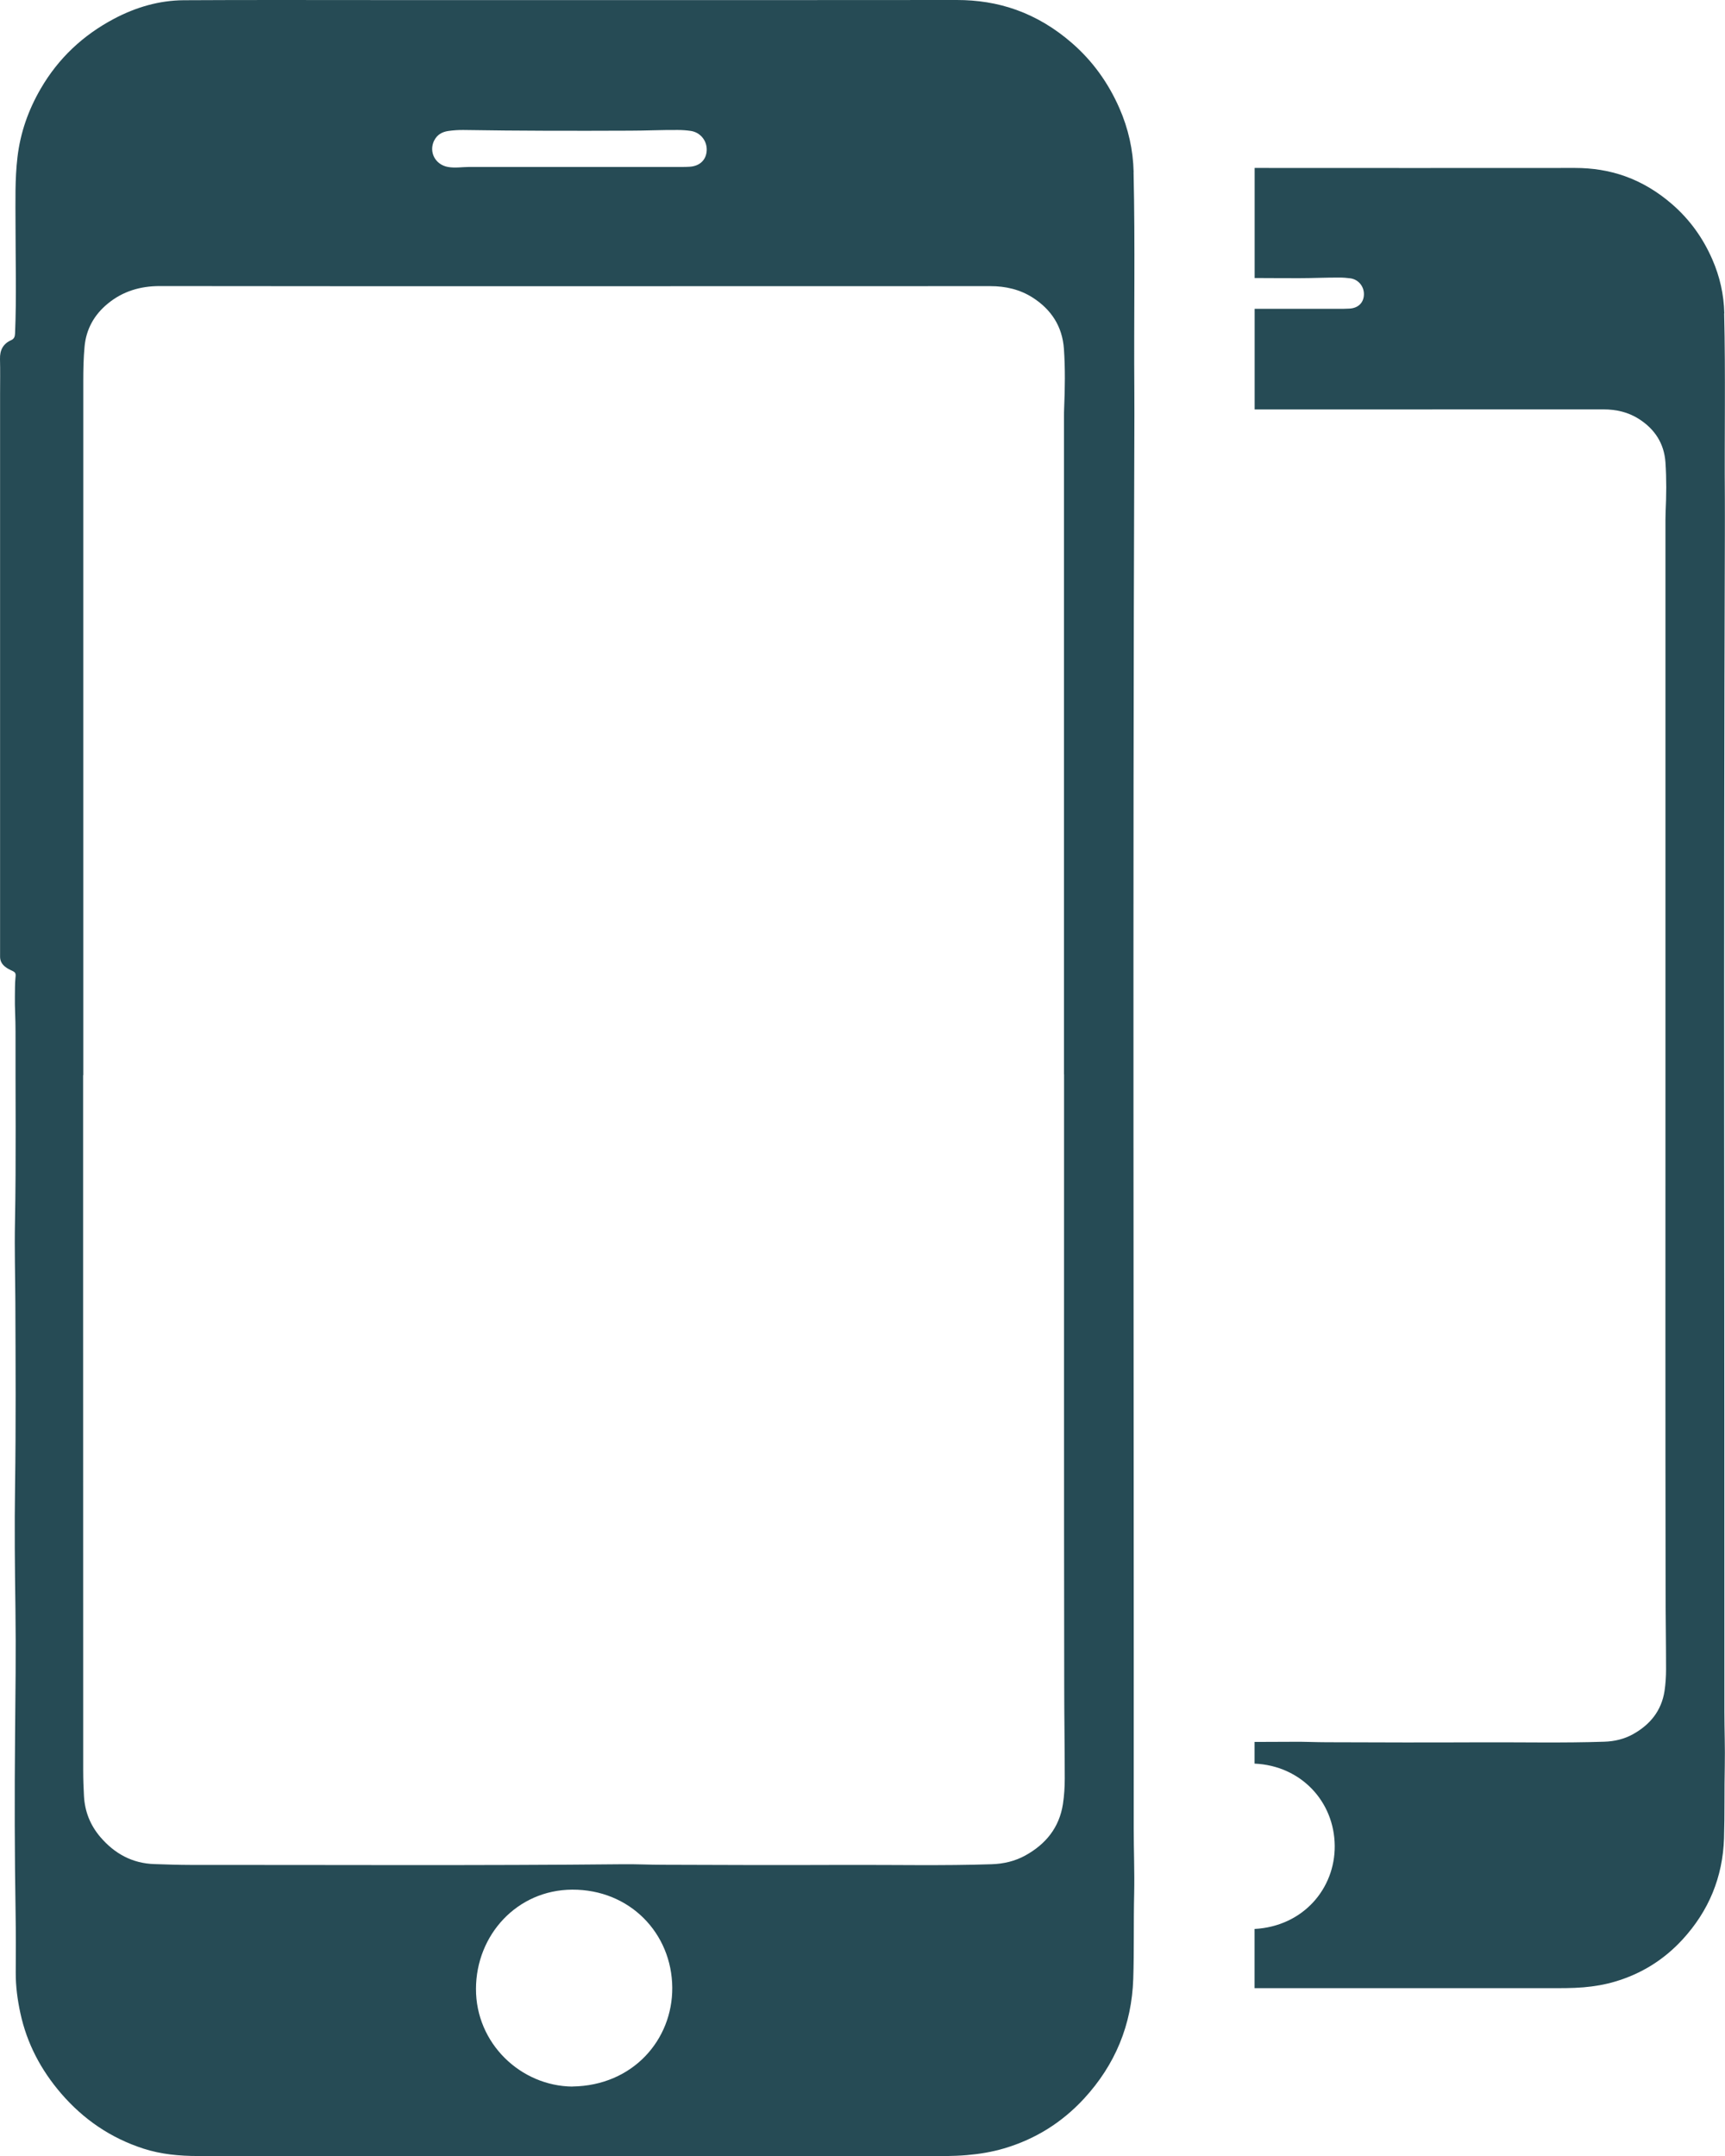
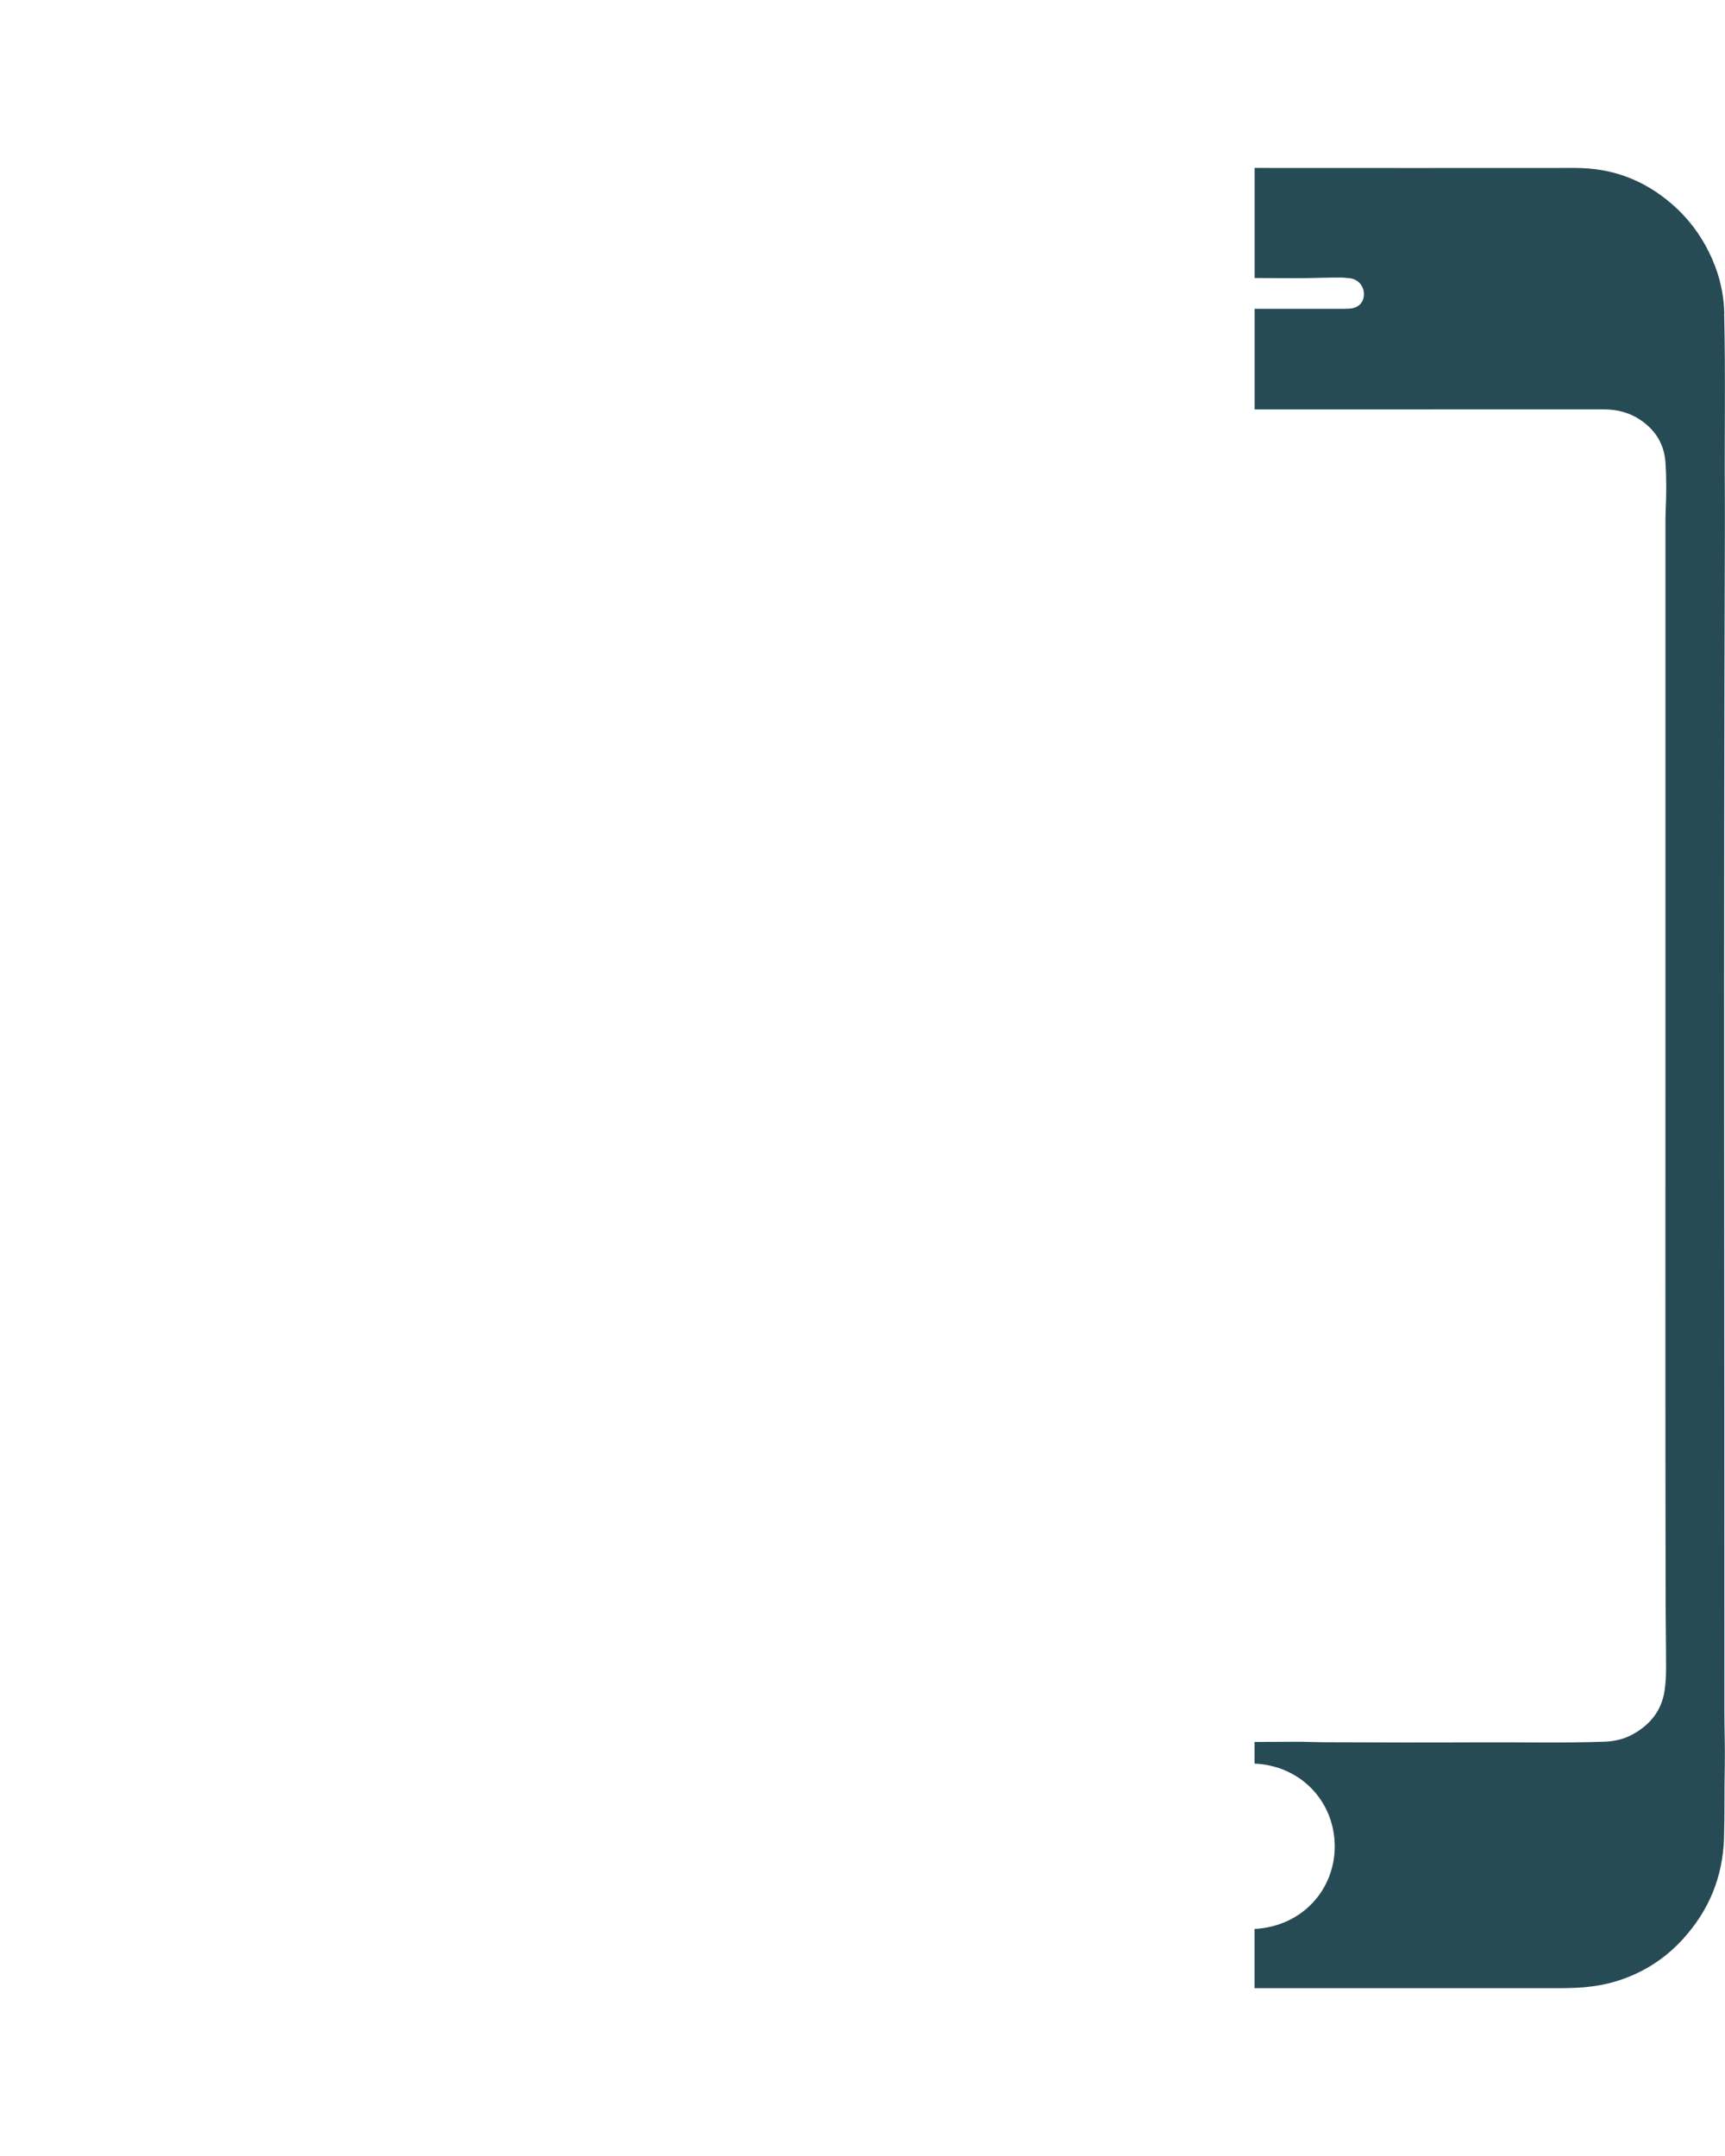
<svg xmlns="http://www.w3.org/2000/svg" id="Capa_2" data-name="Capa 2" viewBox="0 0 226.83 283.46">
  <defs>
    <style>
      .cls-1 {
        fill: #264b55;
      }
    </style>
  </defs>
  <g id="Capa_1-2" data-name="Capa 1">
    <g>
-       <path class="cls-1" d="M149.07,22.64c-.07-2.94-.7-5.74-1.87-8.41-1.46-3.33-3.53-6.23-6.3-8.62-2.17-1.88-4.58-3.35-7.28-4.32C131.1.39,128.5,0,125.82,0c-16.71.02-33.43.01-50.14.01h0c-8.6,0-17.2,0-25.8,0-8.57,0-17.14-.03-25.71.02-3.24.02-6.3.92-9.16,2.43-4.07,2.15-7.32,5.18-9.65,9.19-1.63,2.8-2.68,5.78-3.06,8.99-.35,2.93-.26,5.88-.26,8.82,0,4.79.14,9.59-.06,14.38-.02.41-.11.71-.53.89C.4,45.2-.03,46.05,0,47.19c.04,1.55.01,3.11.01,4.66,0,24.38,0,48.76,0,73.14,0,.27,0,.54,0,.8,0,.55.25.98.67,1.31.23.18.48.33.75.45.62.28.68.35.6,1.04-.08.78-.05,1.55-.07,2.33-.03,1.55.09,3.11.08,4.66-.02,8.38.09,16.77-.07,25.15-.07,3.53.03,7.07.05,10.61.03,8.01.08,16.02-.04,24.03-.08,5.36-.03,10.71.05,16.07.08,5.62,0,11.25-.05,16.88-.07,7.71-.06,15.43.07,23.14.04,2.62.04,5.25.02,7.87-.01,1.81.23,3.58.61,5.34.86,3.99,2.71,7.48,5.36,10.56,2.94,3.41,6.52,5.85,10.8,7.24,2.34.76,4.77.98,7.21.98,31.88,0,63.75.01,95.63.01,1.82,0,3.64.03,5.46-.13,1.66-.14,3.3-.41,4.89-.88,4.1-1.21,7.6-3.39,10.51-6.54,4.11-4.46,6.28-9.72,6.48-15.77.12-3.75.03-7.5.12-11.25.06-2.81-.06-5.62-.06-8.44.03-60.98-.14-121.95.08-182.93,0-2.06.02-4.13,0-6.19-.07-9.56.12-19.13-.1-28.69ZM57.1,18.47c.38-.77,1.04-1.13,1.85-1.25.66-.09,1.33-.14,2-.13,7.31.12,14.62.12,21.93.09,2.09,0,4.17-.11,6.26-.09.56,0,1.12.04,1.68.12,1.25.18,2.15,1.26,2.11,2.53-.04,1.25-.88,2.09-2.22,2.18-.59.04-1.18.03-1.77.03-4.39,0-8.78,0-13.18,0h0c-4.69,0-9.37,0-14.06,0-.93,0-1.86.17-2.8,0-1.66-.3-2.55-1.96-1.81-3.48ZM75.27,274.32c-6.8-.07-12.71-5.68-12.68-12.86.02-7.08,5.41-13,12.66-13.03,7.57-.03,13.1,5.74,13.15,12.88.05,6.82-5.15,12.89-13.13,13ZM139.92,141.25c0,26.79-.02,53.57.02,80.36,0,4.07.07,8.14.07,12.21,0,1.12-.07,2.25-.24,3.36-.48,3.1-2.26,5.27-4.93,6.75-1.37.76-2.87,1.11-4.47,1.16-6.37.21-12.75.07-19.12.09-8.04.03-16.07.02-24.11-.02-1.74,0-3.48-.09-5.22-.07-18.96.19-37.92.08-56.88.09-1.58,0-3.16-.06-4.74-.11-2.91-.09-5.24-1.38-7.1-3.55-1.33-1.56-2.05-3.35-2.16-5.42-.06-1.1-.1-2.19-.1-3.29,0-20.49,0-40.99-.01-61.48,0-9.99,0-19.99,0-29.98h.02c0-30.43,0-60.87,0-91.3,0-1.5.03-3,.17-4.49.21-2.3,1.28-4.19,3.05-5.64,1.98-1.63,4.28-2.31,6.85-2.31,17.89.03,35.78.02,53.68.02,18.51,0,37.02,0,55.52-.01,2.01,0,3.89.43,5.58,1.51,2.44,1.57,3.89,3.78,4.1,6.73.18,2.59.14,5.19.03,7.79-.02.37-.02.75-.02,1.12,0,28.83,0,57.65,0,86.48Z" />
      <path class="cls-1" d="M226.74,41.2c-.06-2.48-.59-4.84-1.58-7.1-1.23-2.82-2.98-5.26-5.32-7.28-1.83-1.58-3.86-2.83-6.15-3.65-2.13-.76-4.32-1.09-6.59-1.09-14.04.02-28.08,0-42.12,0v14.47c1.96,0,3.92.03,5.88.02,1.76,0,3.52-.09,5.29-.08.48,0,.95.04,1.42.1,1.06.15,1.81,1.07,1.78,2.14-.03,1.06-.74,1.77-1.88,1.84-.5.03-.99.03-1.49.03-3.67,0-7.33,0-11,0v13.23c15.28,0,30.57,0,45.85-.01,1.7,0,3.28.36,4.71,1.28,2.06,1.33,3.28,3.19,3.46,5.68.15,2.19.12,4.38.02,6.57-.01.32-.02.63-.02.95,0,24.34,0,48.67,0,73.01,0,22.61-.02,45.23.02,67.84,0,3.44.06,6.87.06,10.31,0,.95-.06,1.9-.2,2.84-.4,2.62-1.91,4.45-4.16,5.7-1.16.64-2.43.94-3.77.98-5.38.18-10.76.06-16.14.08-6.78.03-13.57.02-20.35-.01-1.47,0-2.94-.08-4.41-.06-1.69.02-3.38,0-5.08.02v2.85c6.09.27,10.5,4.98,10.54,10.82.04,5.59-4.12,10.56-10.54,10.92v7.78c12.88,0,25.77,0,38.65,0,1.54,0,3.07.02,4.61-.11,1.4-.12,2.79-.35,4.13-.75,3.46-1.02,6.42-2.86,8.87-5.52,3.47-3.77,5.3-8.21,5.47-13.31.1-3.16.03-6.33.1-9.5.05-2.37-.05-4.75-.05-7.12.02-51.48-.12-102.95.06-154.43,0-1.74.01-3.48,0-5.22-.06-8.07.1-16.15-.09-24.22Z" />
    </g>
  </g>
</svg>